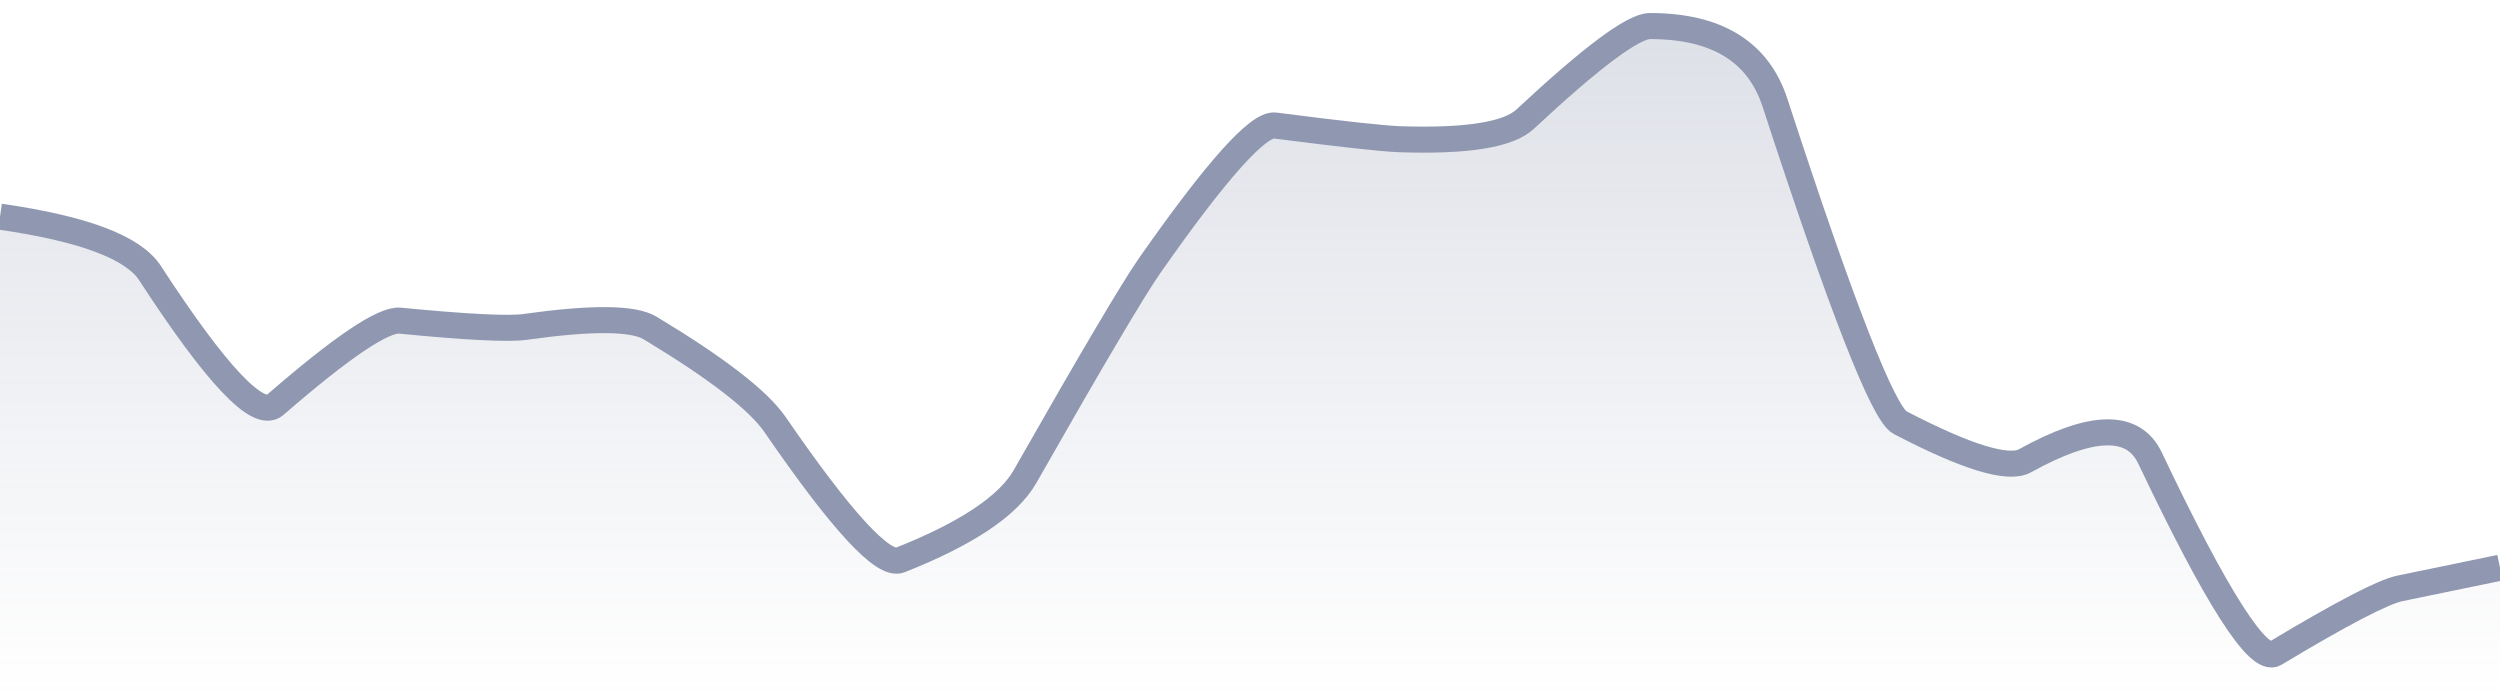
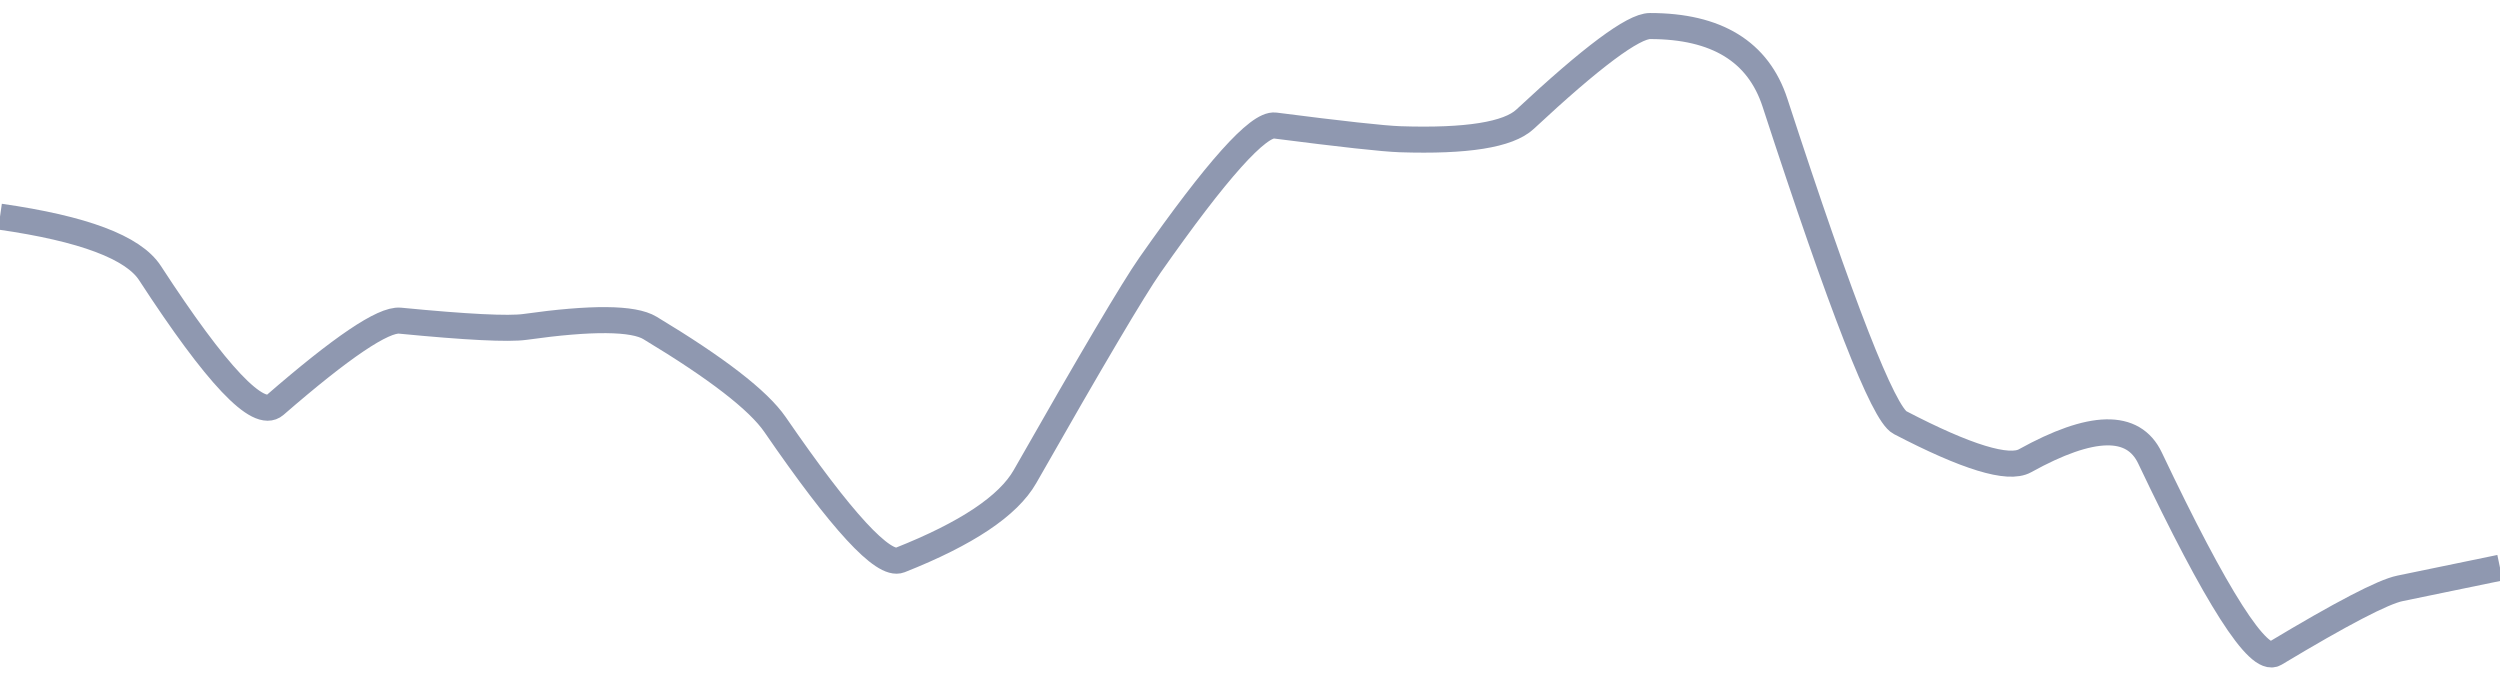
<svg xmlns="http://www.w3.org/2000/svg" viewBox="0 0 144 40" width="144" height="40">
  <defs>
    <linearGradient id="gradient" x1="0" y1="0" x2="0" y2="1">
      <stop offset="0%" stop-color="#8F98B0" stop-opacity="0.3" />
      <stop offset="100%" stop-color="#8F98B0" stop-opacity="0" />
    </linearGradient>
  </defs>
-   <path d="M 0,12.48 Q 7.2,13.51 8.64,15.73 Q 14.4,24.58 15.84,23.33 Q 21.6,18.33 23.04,18.47 Q 28.8,19.03 30.24,18.83 Q 36,18.02 37.44,18.89 Q 43.2,22.36 44.64,24.45 Q 50.4,32.83 51.84,32.26 Q 57.6,29.98 59.04,27.45 Q 64.8,17.33 66.24,15.27 Q 72,7.05 73.44,7.23 Q 79.2,7.97 80.64,8.02 Q 86.4,8.21 87.84,6.87 Q 93.6,1.5 95.04,1.5 Q 100.8,1.5 102.24,5.92 Q 108,23.59 109.44,24.34 Q 115.2,27.34 116.64,26.54 Q 122.4,23.35 123.84,26.38 Q 129.6,38.5 131.04,37.64 Q 136.8,34.18 138.24,33.89 T 144,32.7 L 144,40 L 0,40 Z" fill="url(#gradient)" />
  <path d="M 0,12.48 Q 7.2,13.51 8.64,15.73 Q 14.4,24.58 15.84,23.33 Q 21.6,18.33 23.04,18.47 Q 28.8,19.03 30.24,18.83 Q 36,18.02 37.44,18.89 Q 43.2,22.36 44.64,24.45 Q 50.4,32.83 51.84,32.26 Q 57.6,29.98 59.04,27.45 Q 64.8,17.33 66.24,15.27 Q 72,7.05 73.44,7.23 Q 79.2,7.97 80.64,8.02 Q 86.4,8.21 87.84,6.87 Q 93.6,1.5 95.04,1.5 Q 100.8,1.5 102.24,5.92 Q 108,23.59 109.44,24.34 Q 115.2,27.34 116.64,26.54 Q 122.4,23.35 123.84,26.38 Q 129.6,38.5 131.04,37.64 Q 136.8,34.18 138.24,33.89 T 144,32.7" fill="none" stroke="#8F98B0" stroke-width="1.5" />
</svg>